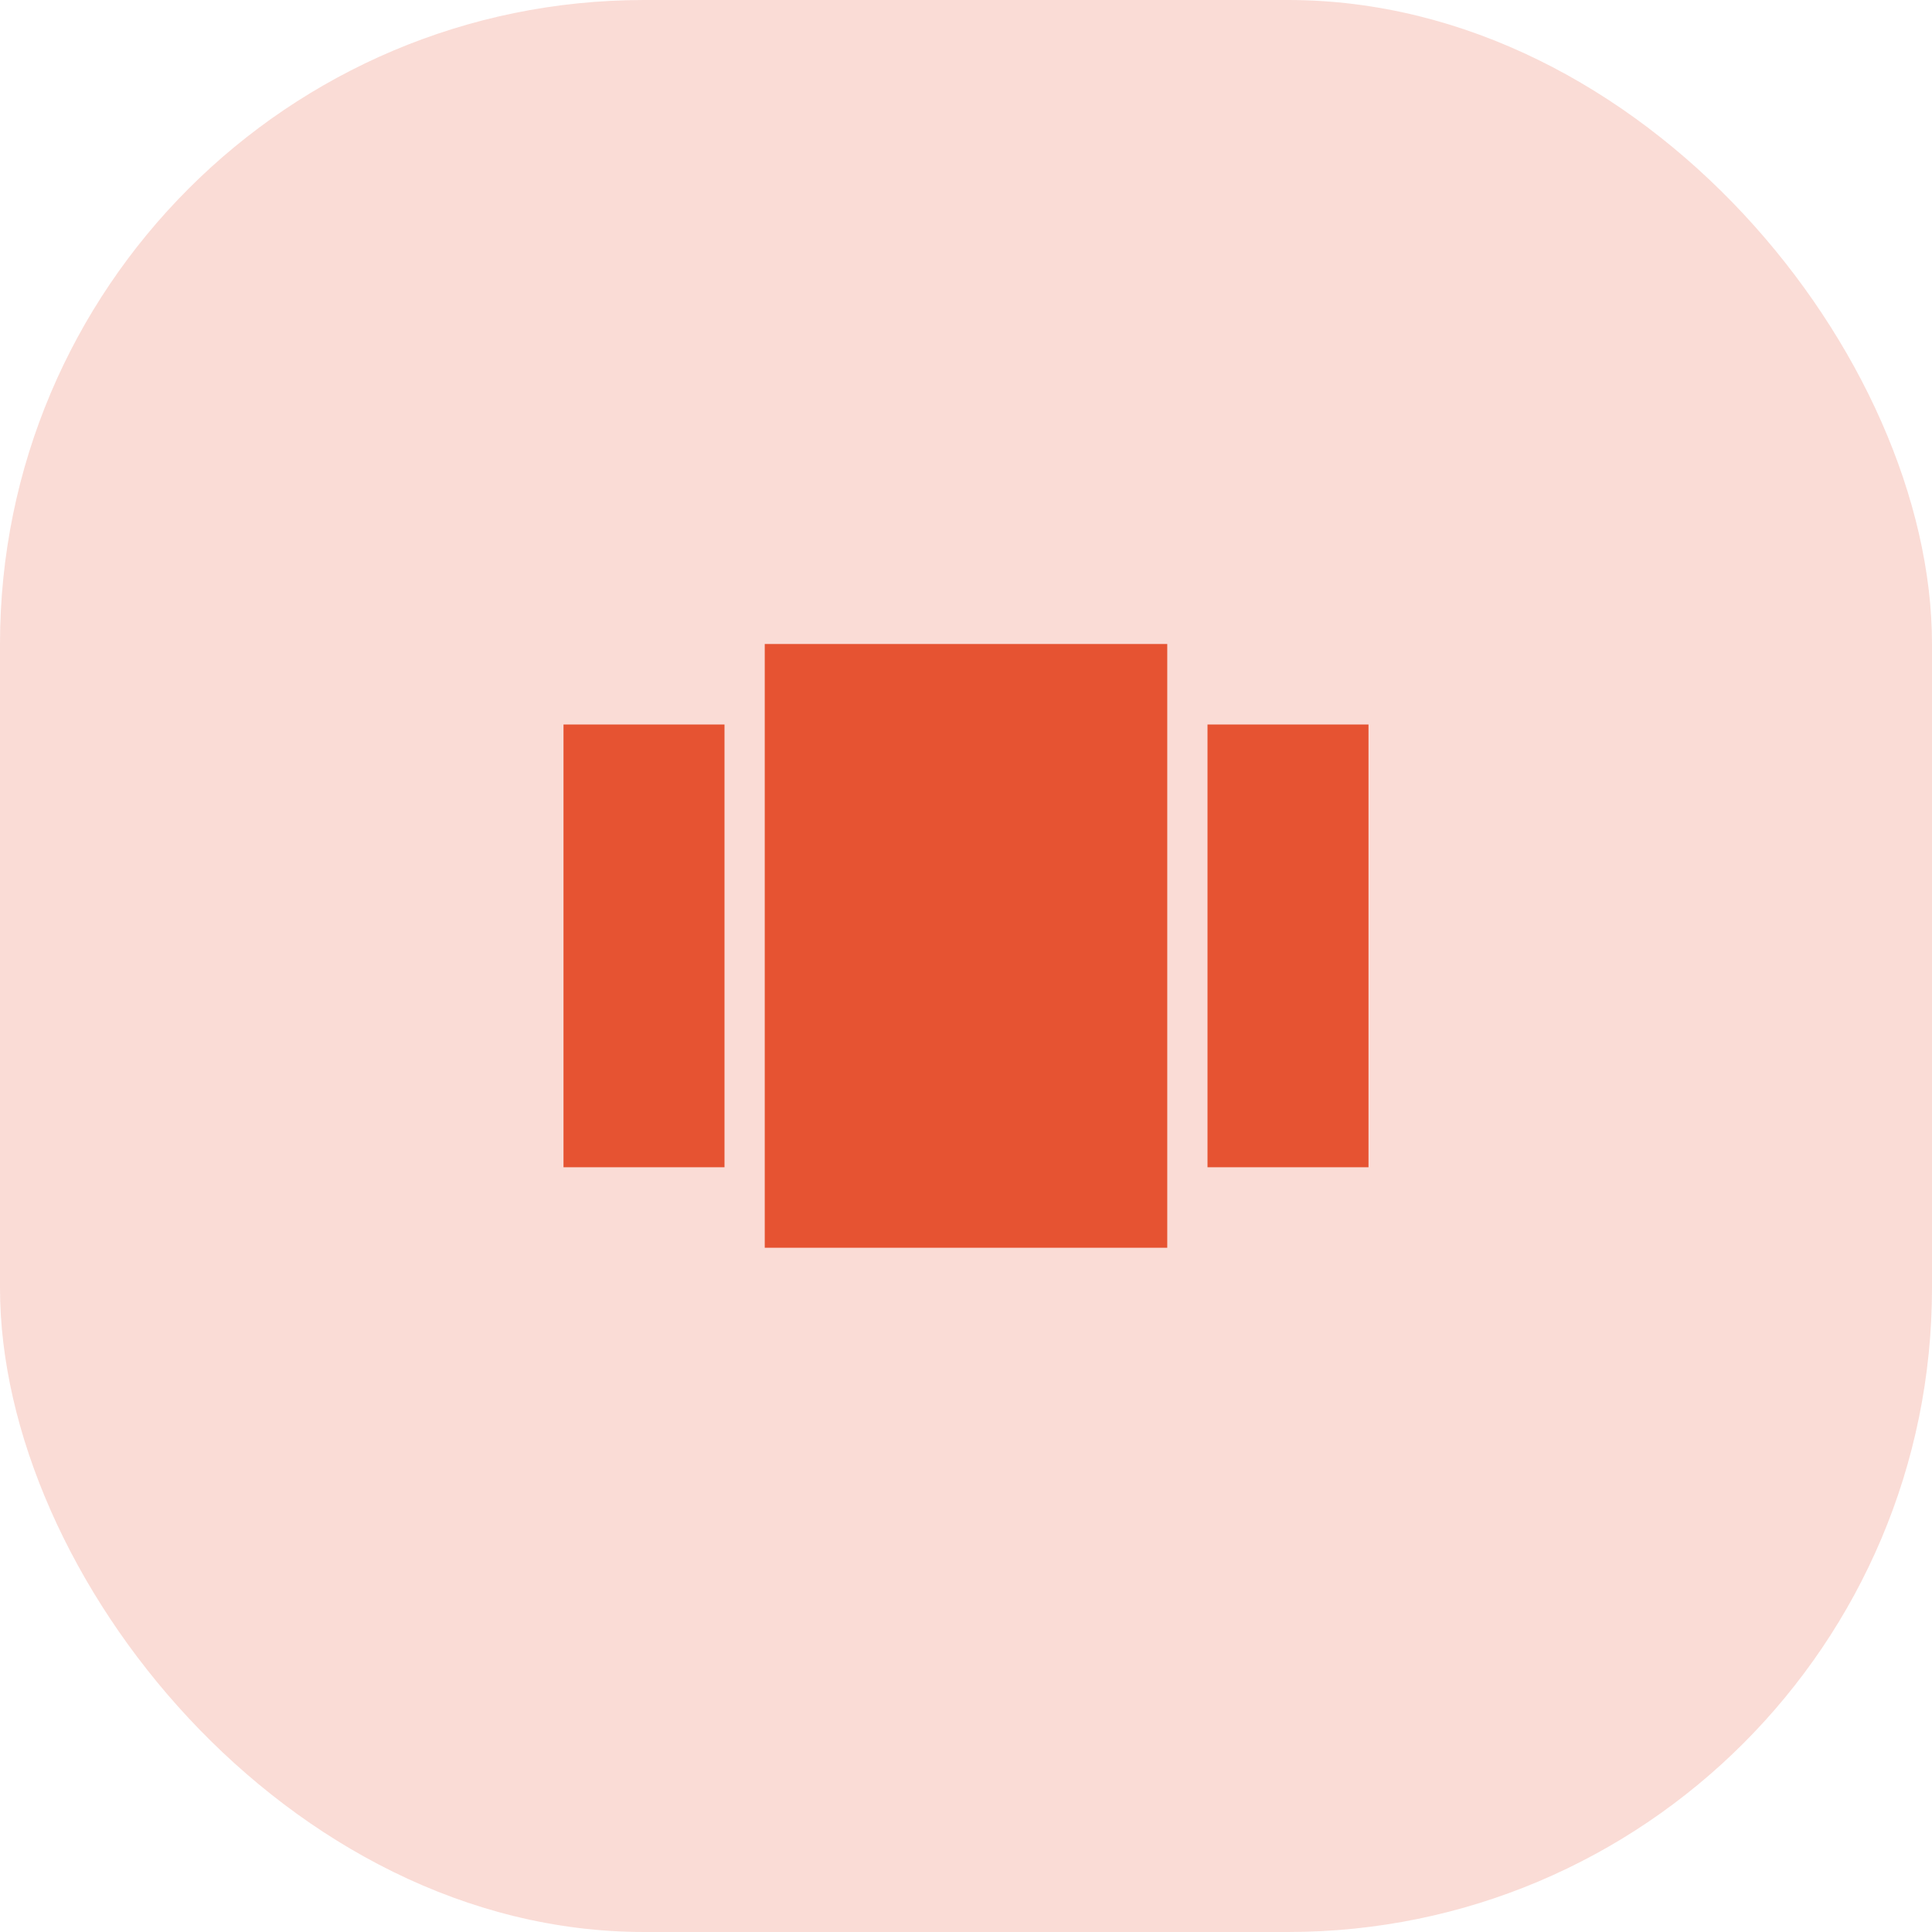
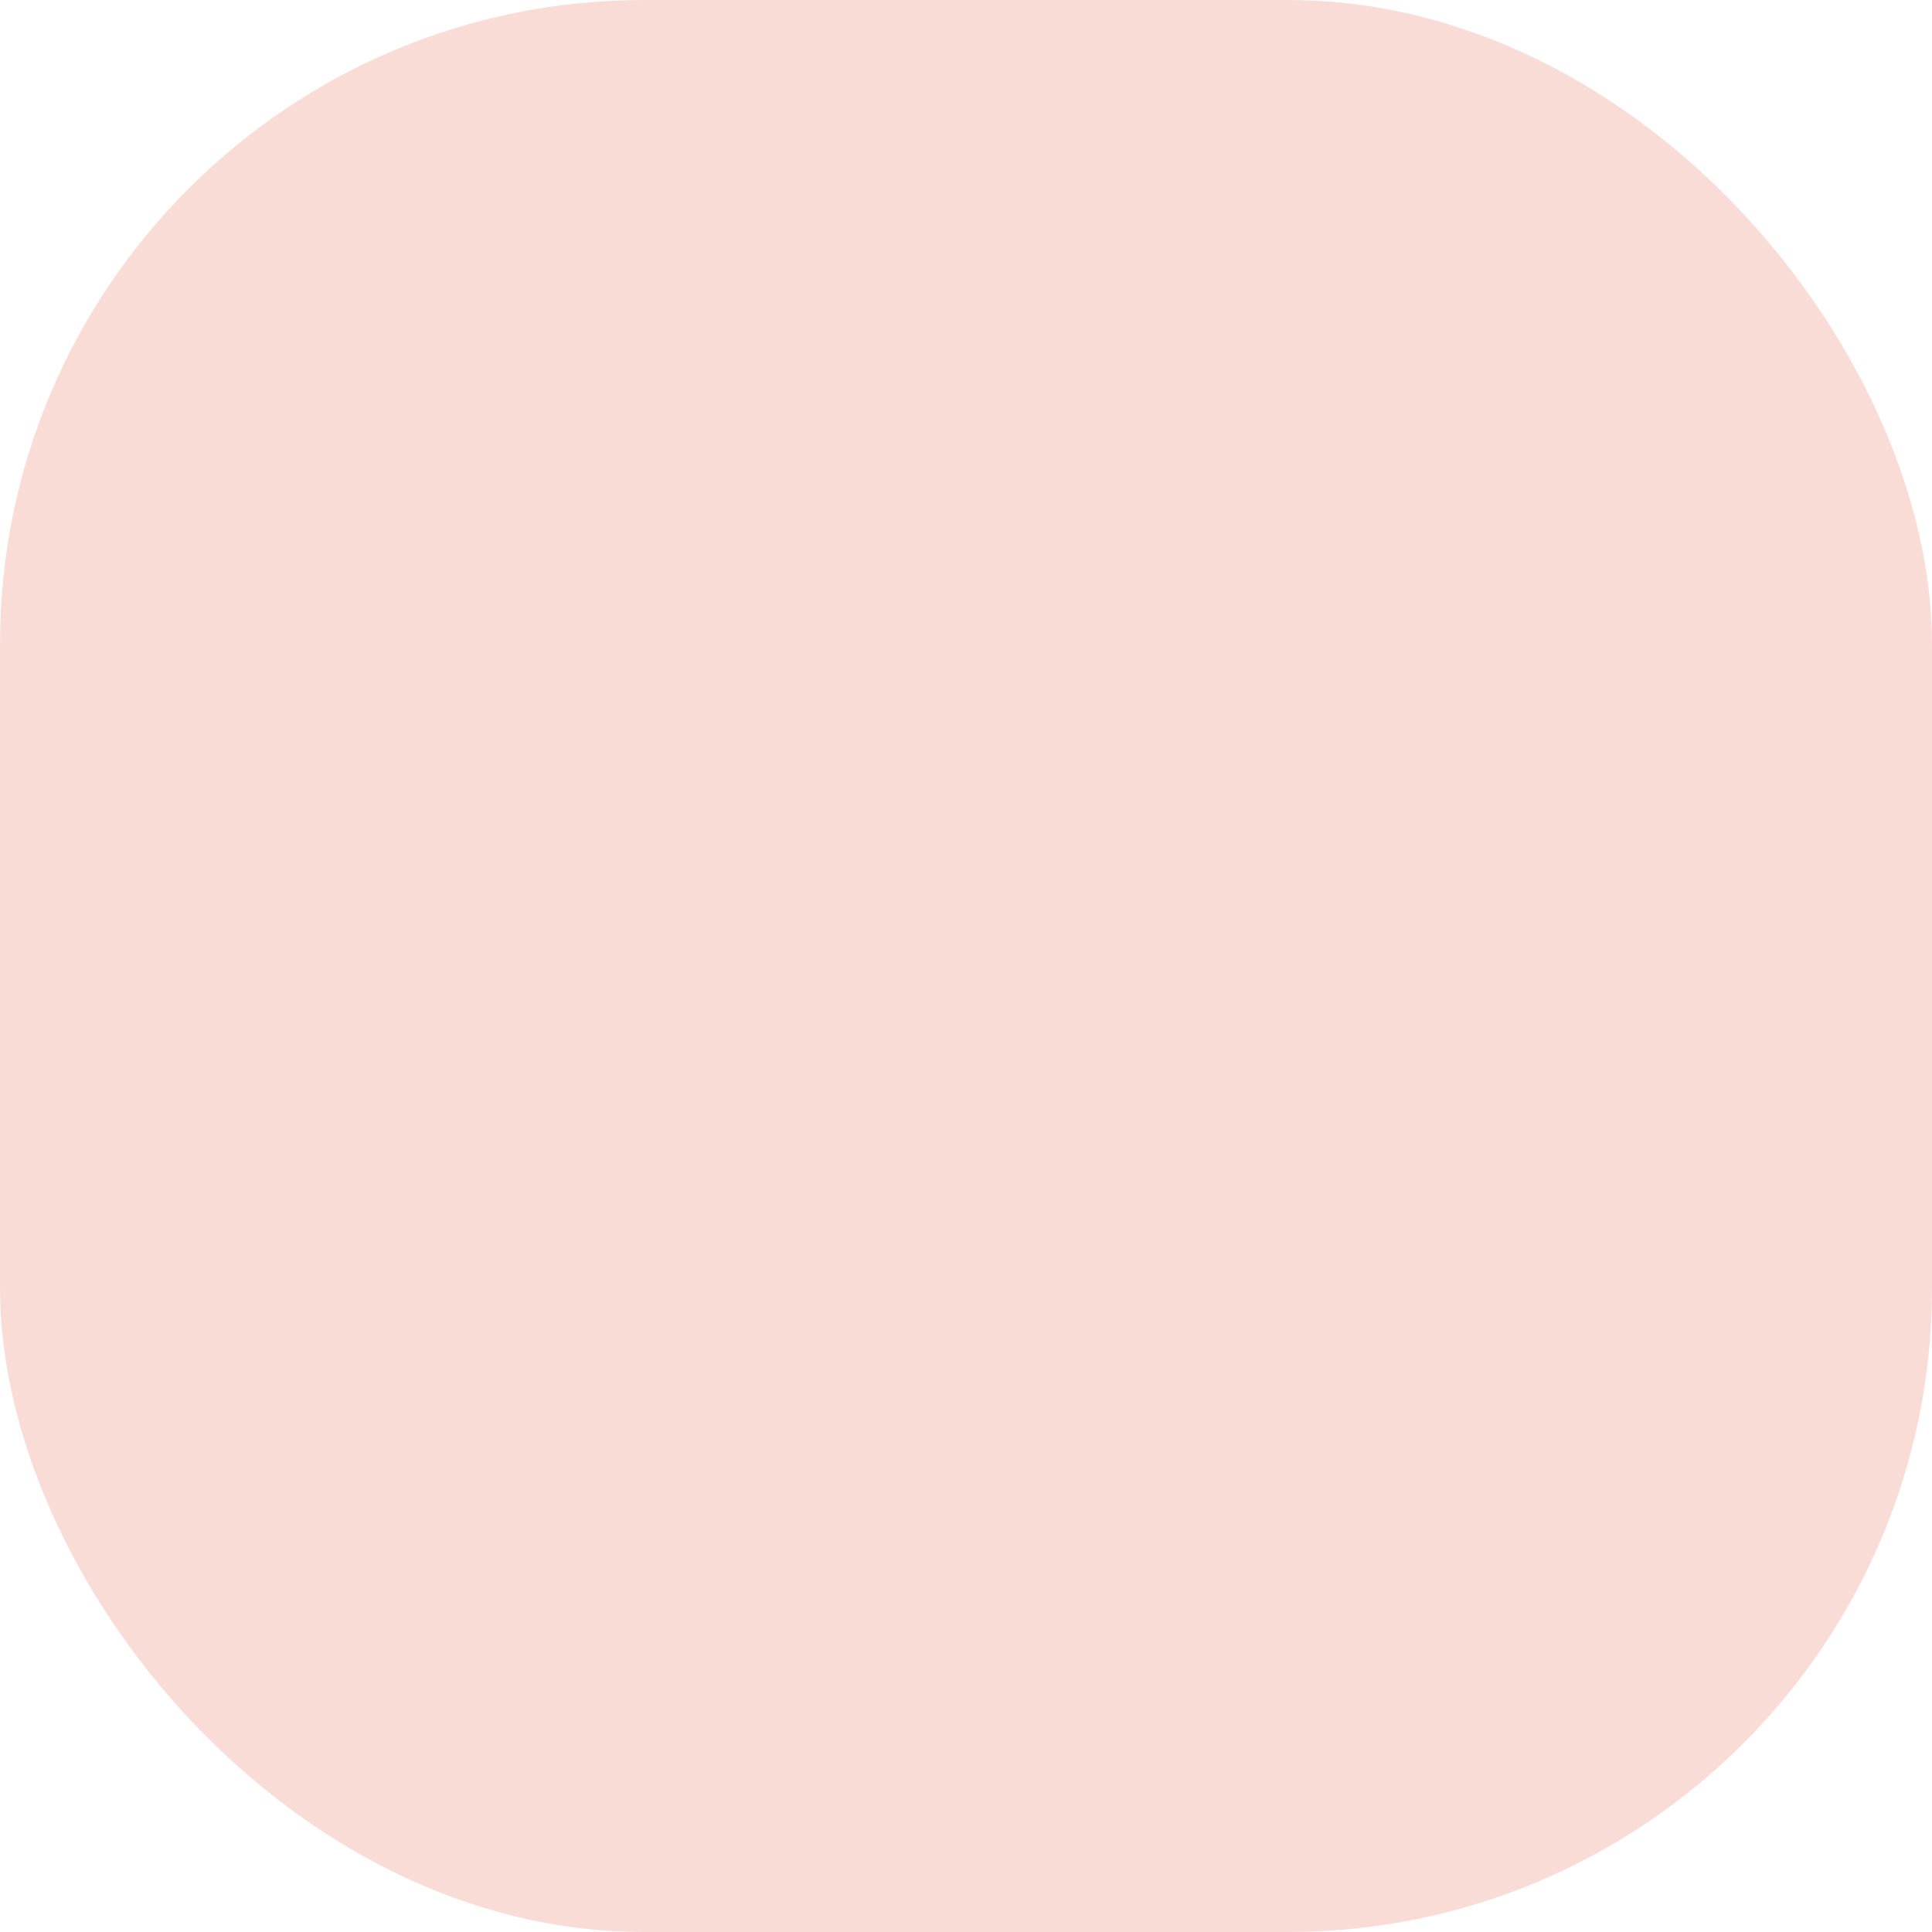
<svg xmlns="http://www.w3.org/2000/svg" width="48" height="48" viewBox="0 0 48 48" fill="none">
  <rect width="48" height="48" rx="16" fill="#E65332" fill-opacity="0.2" />
  <g clip-path="url(#clip0_961_5667)">
-     <path d="M19 31H29V16H19V31ZM14 29H18V18H14V29ZM30 18V29H34V18H30Z" fill="#E65332" />
-   </g>
+     </g>
  <defs>
    <clipPath id="clip0_961_5667">
      <rect width="24" height="24" fill="white" transform="translate(12 12)" />
    </clipPath>
  </defs>
</svg>